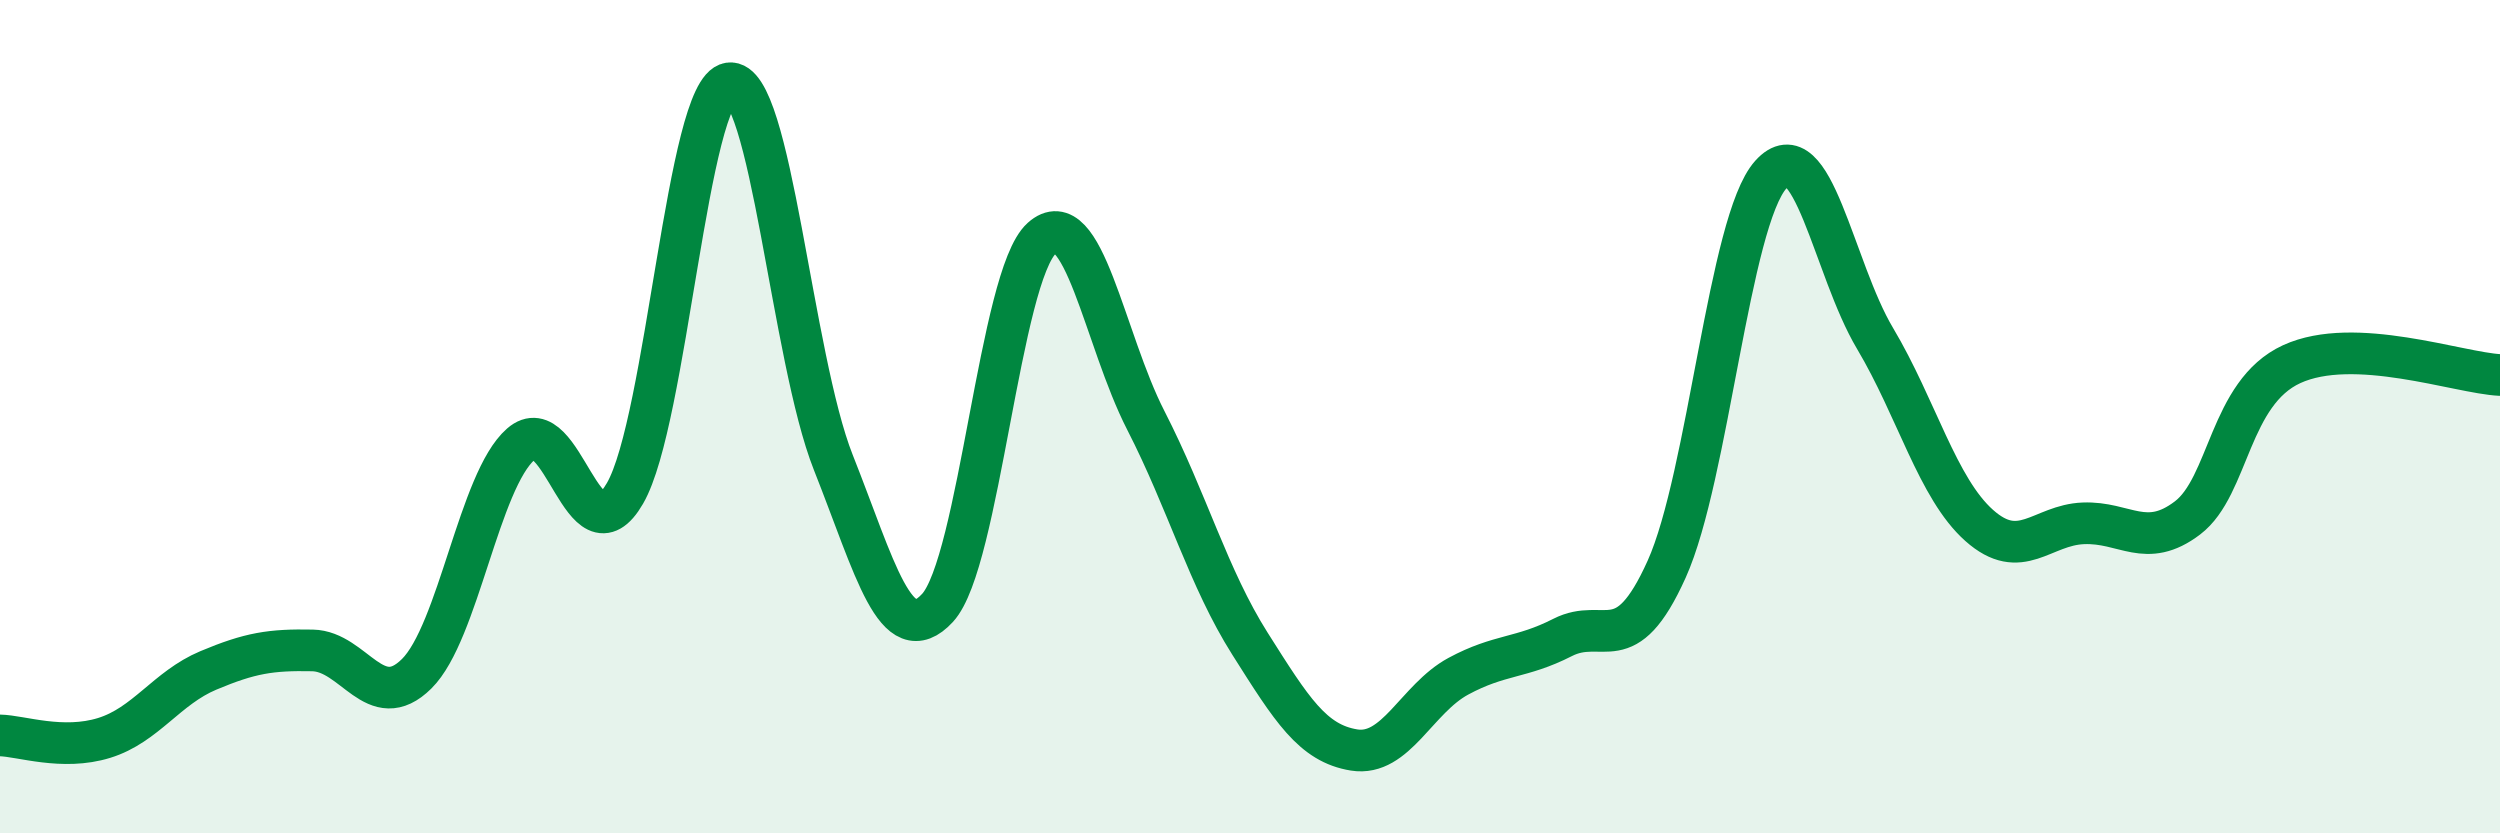
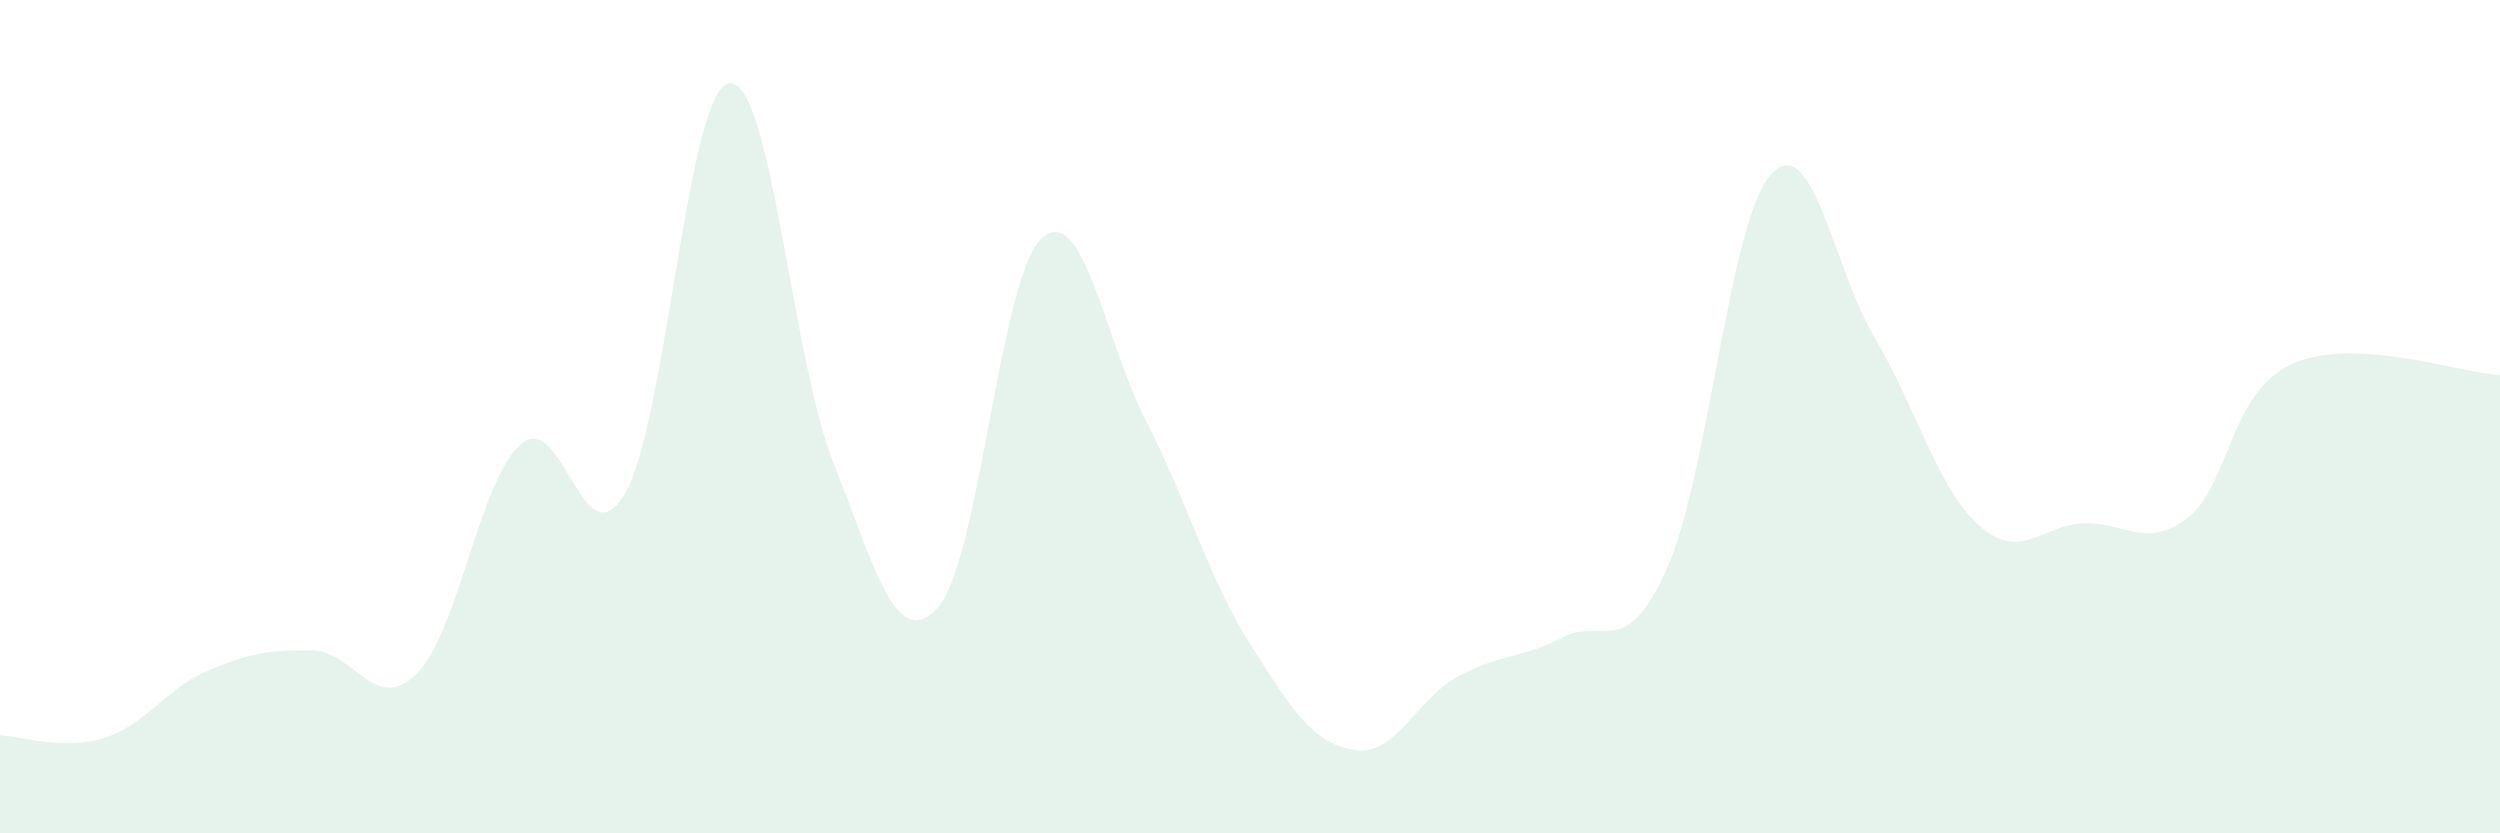
<svg xmlns="http://www.w3.org/2000/svg" width="60" height="20" viewBox="0 0 60 20">
  <path d="M 0,17.65 C 0.5,17.66 1.5,18.02 2.5,17.71 C 3.5,17.4 4,16.51 5,16.09 C 6,15.67 6.5,15.59 7.5,15.61 C 8.5,15.63 9,17.16 10,16.17 C 11,15.18 11.5,11.53 12.5,10.66 C 13.5,9.79 14,13.57 15,11.84 C 16,10.11 16.5,2.15 17.5,2 C 18.5,1.85 19,8.58 20,11.1 C 21,13.62 21.5,15.67 22.5,14.59 C 23.5,13.51 24,6.62 25,5.72 C 26,4.82 26.5,8.14 27.5,10.09 C 28.5,12.04 29,13.87 30,15.45 C 31,17.03 31.5,17.84 32.5,18 C 33.5,18.16 34,16.77 35,16.23 C 36,15.69 36.5,15.81 37.5,15.3 C 38.5,14.79 39,15.88 40,13.66 C 41,11.44 41.5,5.3 42.5,4.19 C 43.5,3.08 44,6.44 45,8.12 C 46,9.8 46.5,11.72 47.5,12.61 C 48.5,13.5 49,12.6 50,12.56 C 51,12.52 51.5,13.19 52.5,12.43 C 53.5,11.67 53.5,9.43 55,8.74 C 56.5,8.05 59,8.95 60,9L60 20L0 20Z" fill="#008740" opacity="0.1" stroke-linecap="round" stroke-linejoin="round" />
-   <path d="M 0,17.65 C 0.5,17.66 1.5,18.02 2.5,17.71 C 3.5,17.4 4,16.51 5,16.09 C 6,15.67 6.5,15.59 7.5,15.61 C 8.5,15.63 9,17.16 10,16.17 C 11,15.18 11.5,11.53 12.5,10.66 C 13.5,9.79 14,13.57 15,11.84 C 16,10.11 16.5,2.15 17.5,2 C 18.5,1.85 19,8.58 20,11.1 C 21,13.62 21.5,15.67 22.5,14.59 C 23.5,13.51 24,6.62 25,5.72 C 26,4.82 26.5,8.14 27.5,10.09 C 28.5,12.04 29,13.87 30,15.45 C 31,17.03 31.5,17.84 32.5,18 C 33.5,18.16 34,16.77 35,16.23 C 36,15.69 36.5,15.81 37.5,15.3 C 38.5,14.79 39,15.88 40,13.66 C 41,11.44 41.5,5.3 42.5,4.19 C 43.5,3.08 44,6.44 45,8.12 C 46,9.8 46.5,11.72 47.5,12.61 C 48.5,13.5 49,12.6 50,12.56 C 51,12.52 51.5,13.19 52.5,12.43 C 53.5,11.67 53.5,9.43 55,8.74 C 56.5,8.05 59,8.95 60,9" stroke="#008740" stroke-width="1" fill="none" stroke-linecap="round" stroke-linejoin="round" />
</svg>